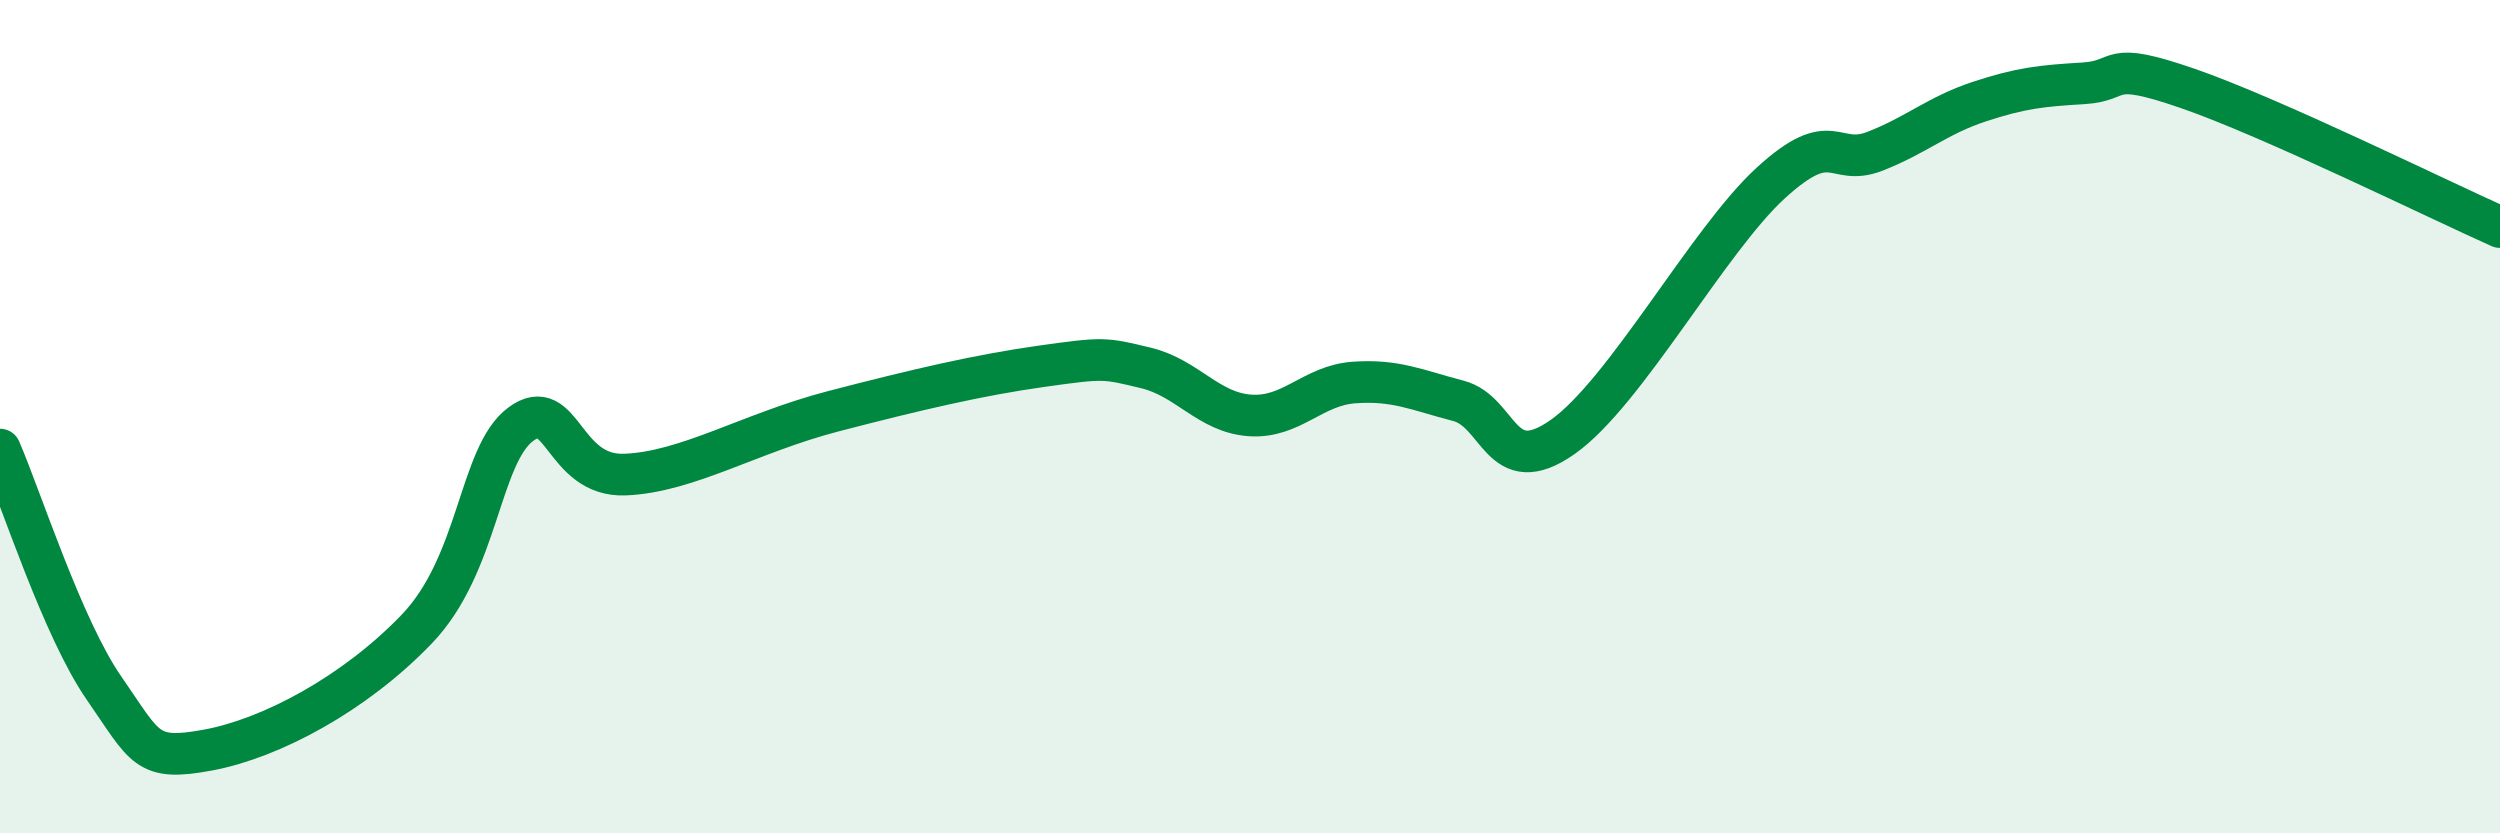
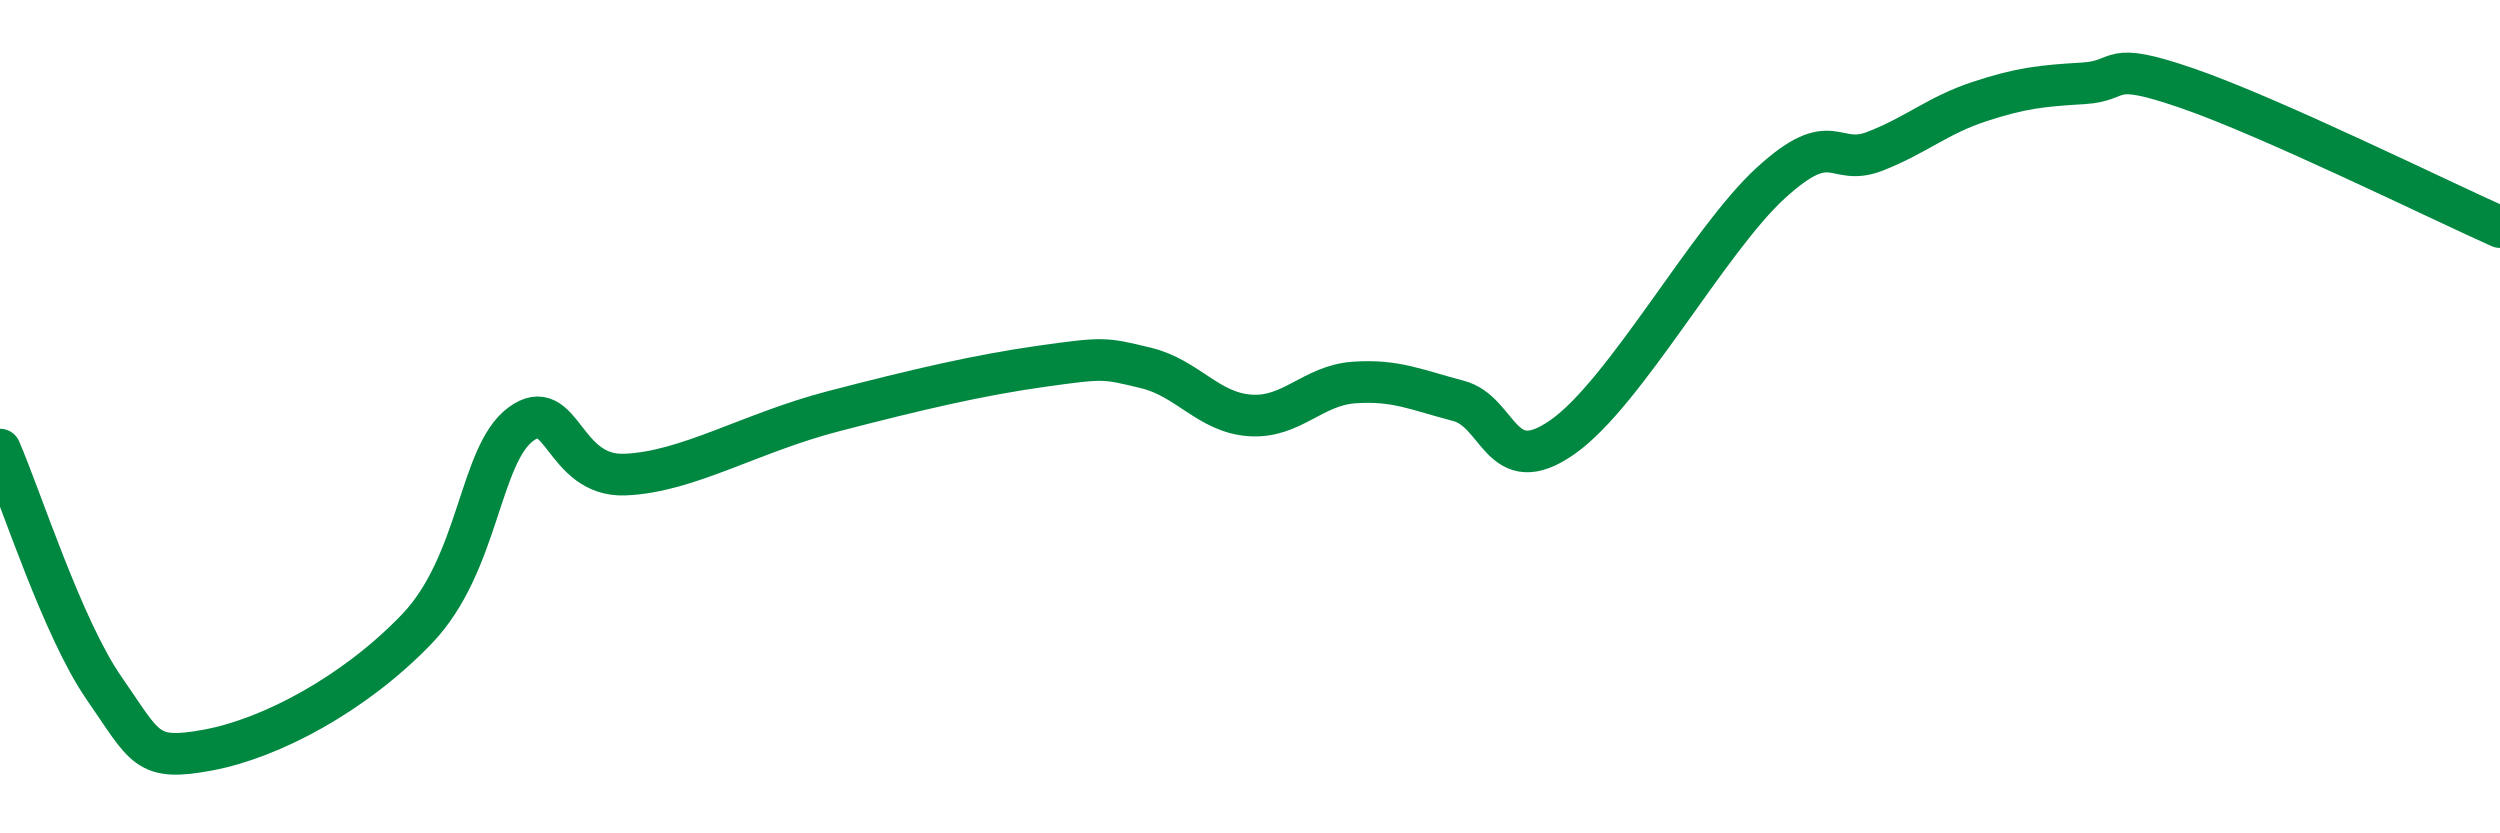
<svg xmlns="http://www.w3.org/2000/svg" width="60" height="20" viewBox="0 0 60 20">
-   <path d="M 0,10.79 C 0.5,11.94 1.5,15.08 2.5,16.52 C 3.5,17.96 3.5,18.28 5,18 C 6.5,17.72 8.5,16.66 10,15.1 C 11.5,13.54 11.5,10.92 12.5,10.18 C 13.5,9.44 13.5,11.45 15,11.39 C 16.5,11.33 18,10.39 20,9.87 C 22,9.35 23.5,9 25,8.79 C 26.5,8.58 26.5,8.59 27.5,8.83 C 28.5,9.07 29,9.9 30,9.97 C 31,10.04 31.5,9.25 32.5,9.18 C 33.5,9.11 34,9.36 35,9.62 C 36,9.88 36,11.54 37.5,10.49 C 39,9.44 41,5.76 42.5,4.39 C 44,3.02 44,4.02 45,3.63 C 46,3.24 46.5,2.77 47.5,2.44 C 48.5,2.11 49,2.06 50,2 C 51,1.94 50.5,1.43 52.5,2.12 C 54.5,2.81 58.5,4.78 60,5.45L60 20L0 20Z" fill="#008740" opacity="0.1" stroke-linecap="round" stroke-linejoin="round" />
  <path d="M 0,10.79 C 0.5,11.94 1.5,15.08 2.5,16.52 C 3.5,17.96 3.5,18.28 5,18 C 6.5,17.72 8.5,16.66 10,15.1 C 11.5,13.54 11.5,10.92 12.5,10.18 C 13.5,9.44 13.5,11.45 15,11.39 C 16.5,11.33 18,10.39 20,9.87 C 22,9.35 23.5,9 25,8.79 C 26.5,8.58 26.5,8.59 27.5,8.83 C 28.5,9.07 29,9.9 30,9.97 C 31,10.04 31.5,9.25 32.5,9.18 C 33.5,9.11 34,9.36 35,9.62 C 36,9.88 36,11.54 37.5,10.49 C 39,9.44 41,5.76 42.5,4.39 C 44,3.02 44,4.02 45,3.63 C 46,3.24 46.5,2.77 47.5,2.44 C 48.5,2.11 49,2.06 50,2 C 51,1.94 50.5,1.43 52.5,2.12 C 54.5,2.81 58.5,4.78 60,5.45" stroke="#008740" stroke-width="1" fill="none" stroke-linecap="round" stroke-linejoin="round" />
</svg>